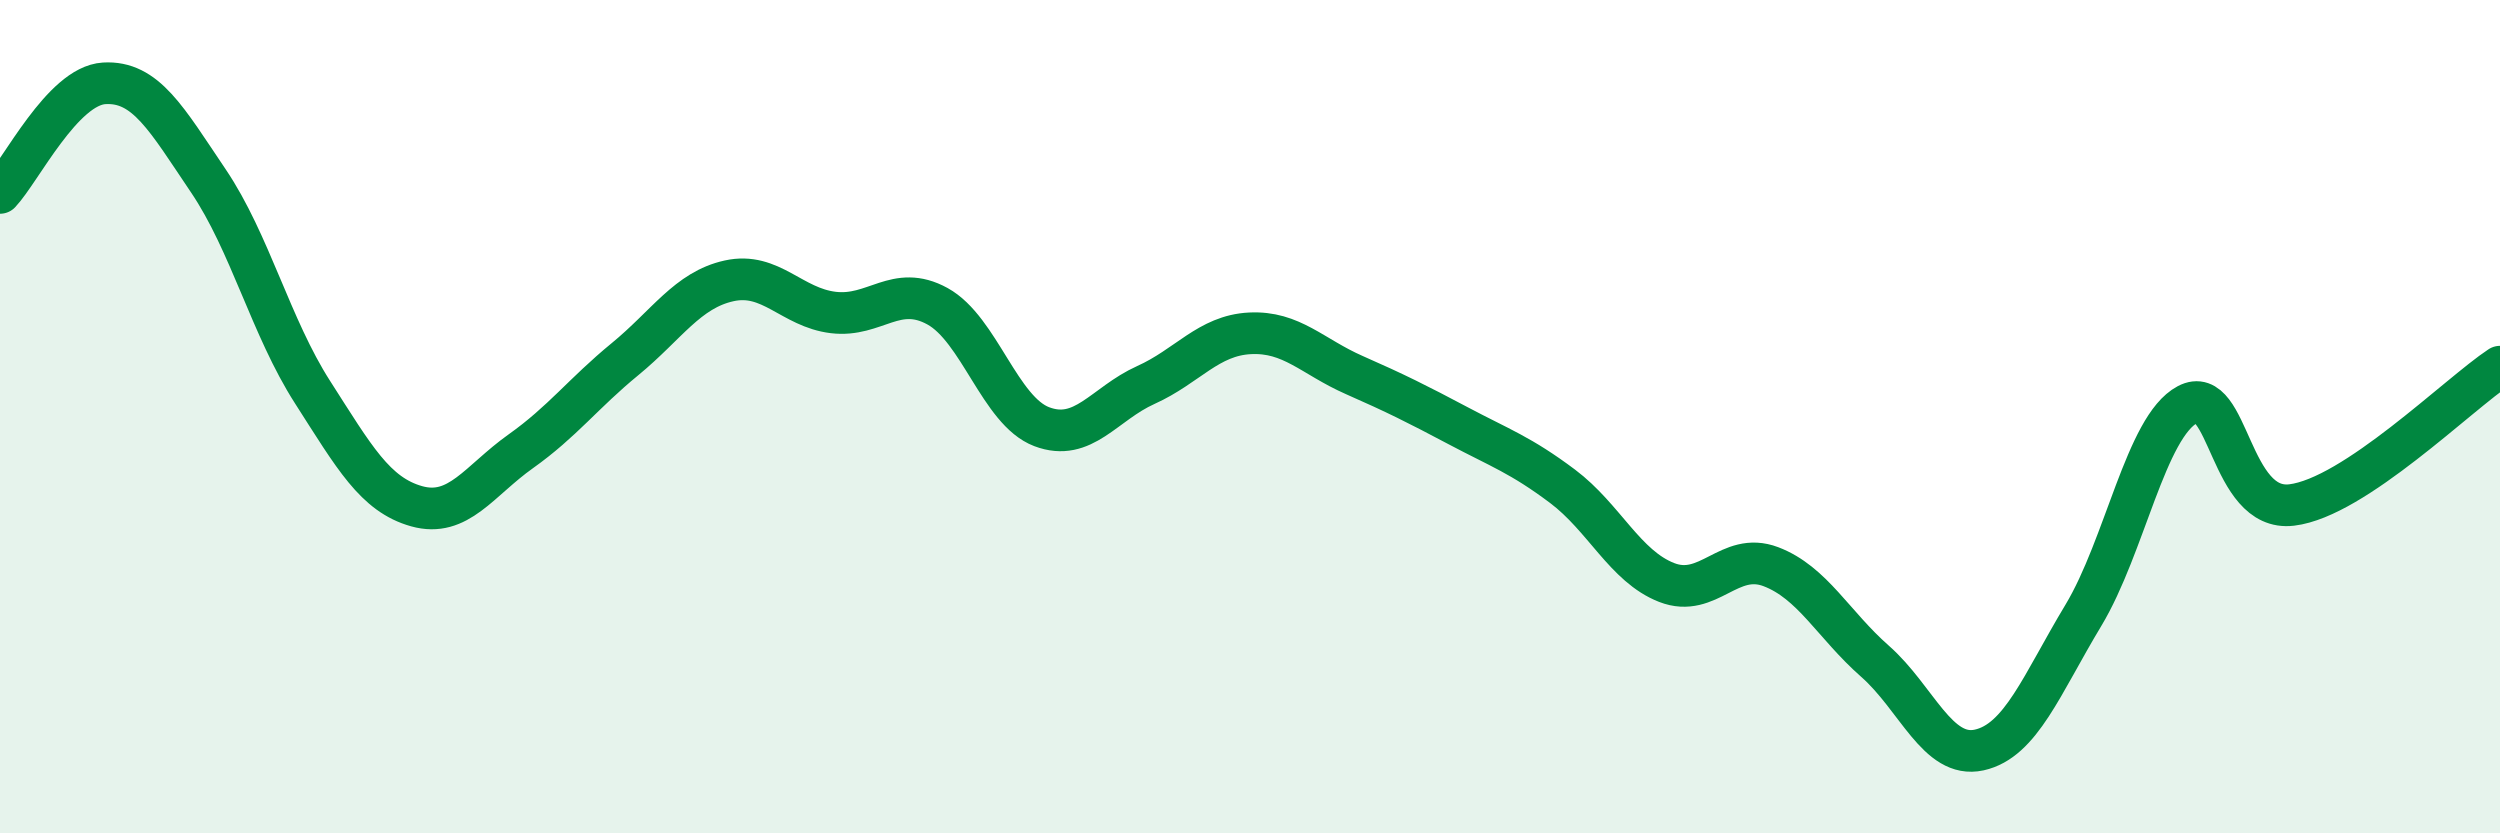
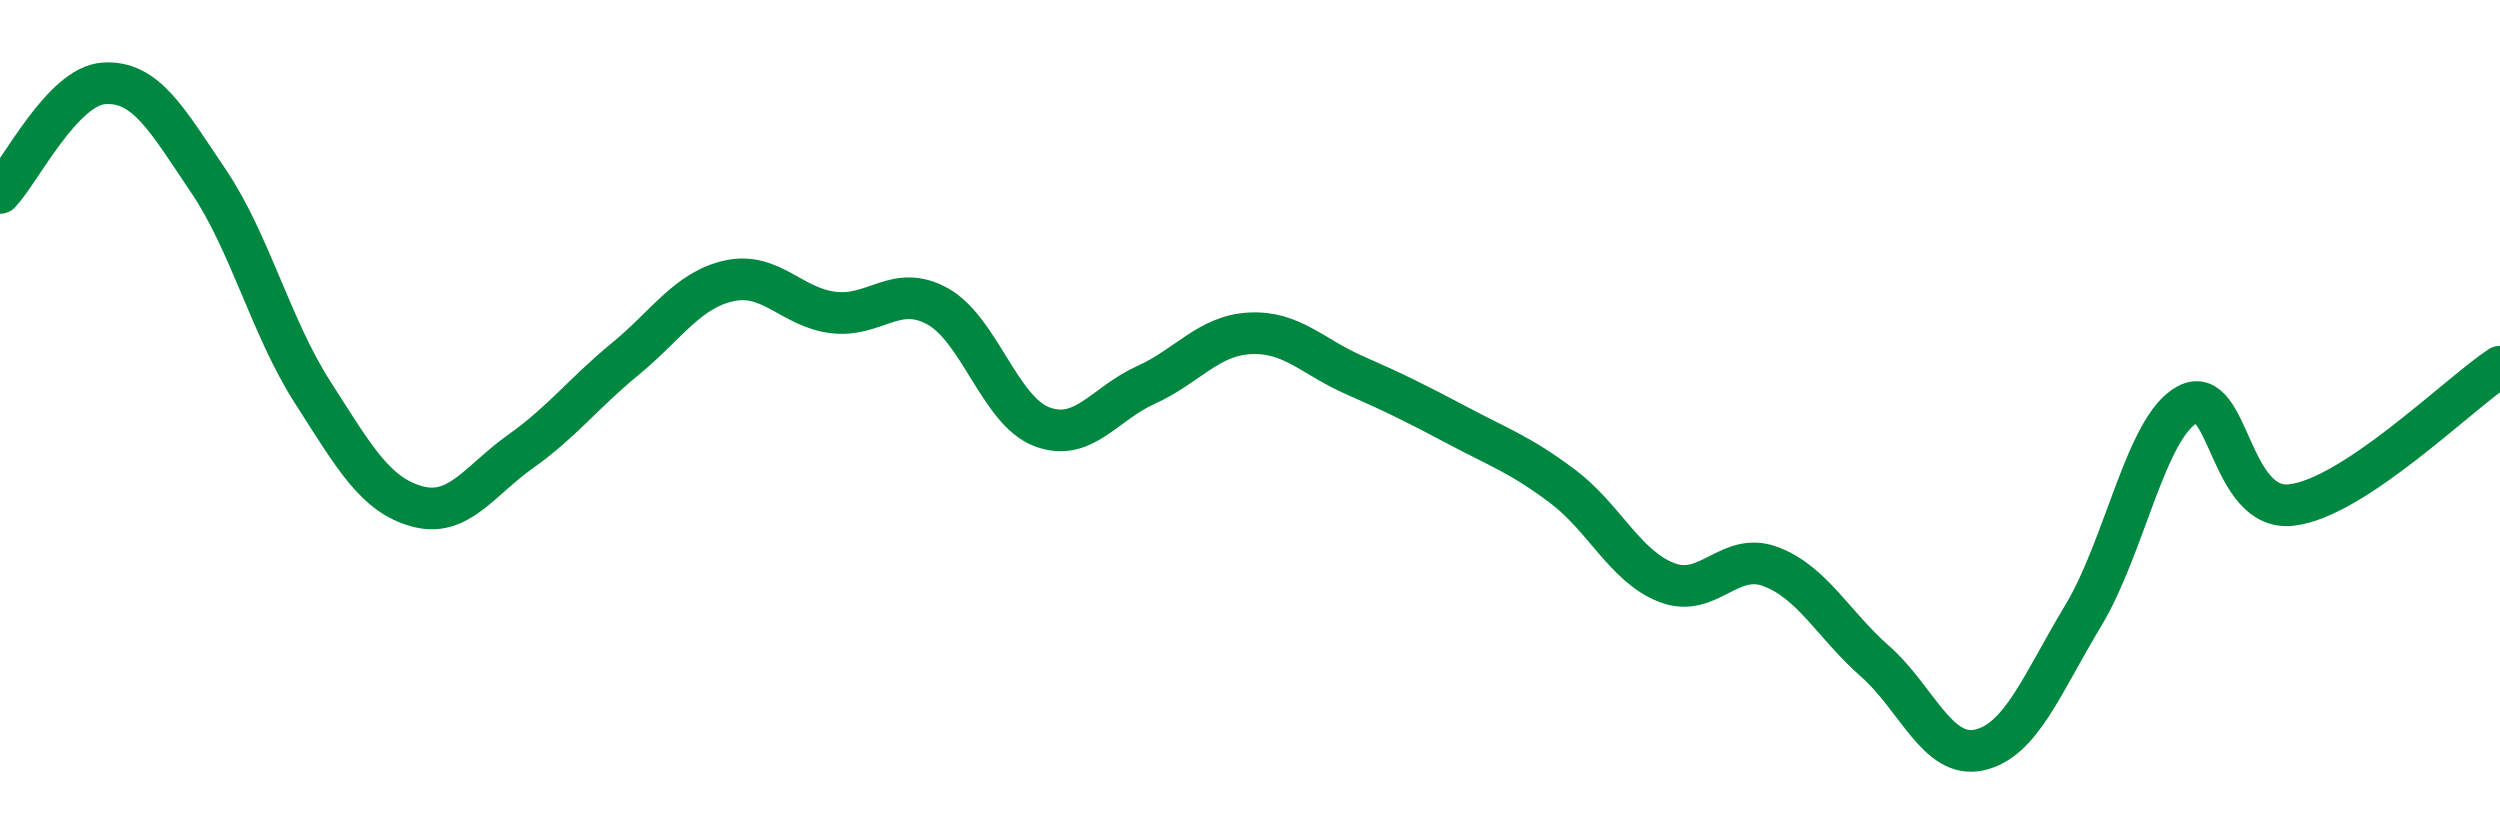
<svg xmlns="http://www.w3.org/2000/svg" width="60" height="20" viewBox="0 0 60 20">
-   <path d="M 0,4.63 C 0.5,4.1 1.5,2.06 2.5,2 C 3.5,1.94 4,2.86 5,4.34 C 6,5.82 6.5,7.85 7.5,9.41 C 8.5,10.97 9,11.87 10,12.15 C 11,12.43 11.5,11.54 12.5,10.83 C 13.5,10.12 14,9.44 15,8.62 C 16,7.8 16.5,6.96 17.5,6.74 C 18.5,6.52 19,7.38 20,7.5 C 21,7.62 21.5,6.8 22.5,7.35 C 23.5,7.9 24,9.86 25,10.24 C 26,10.62 26.5,9.69 27.5,9.24 C 28.5,8.79 29,8.05 30,8 C 31,7.95 31.5,8.56 32.5,9 C 33.5,9.44 34,9.69 35,10.22 C 36,10.75 36.5,10.92 37.5,11.67 C 38.5,12.42 39,13.59 40,13.98 C 41,14.37 41.5,13.22 42.5,13.6 C 43.5,13.98 44,14.99 45,15.87 C 46,16.75 46.5,18.22 47.5,18 C 48.5,17.78 49,16.43 50,14.77 C 51,13.11 51.5,10.24 52.5,9.71 C 53.5,9.18 53.5,12.3 55,12.12 C 56.5,11.94 59,9.46 60,8.8L60 20L0 20Z" fill="#008740" opacity="0.1" stroke-linecap="round" stroke-linejoin="round" />
  <path d="M 0,4.63 C 0.5,4.1 1.5,2.06 2.5,2 C 3.5,1.94 4,2.86 5,4.34 C 6,5.82 6.5,7.85 7.5,9.41 C 8.5,10.97 9,11.87 10,12.15 C 11,12.43 11.5,11.54 12.5,10.83 C 13.5,10.12 14,9.44 15,8.62 C 16,7.8 16.5,6.96 17.5,6.74 C 18.5,6.52 19,7.38 20,7.5 C 21,7.62 21.5,6.8 22.5,7.35 C 23.5,7.9 24,9.86 25,10.24 C 26,10.62 26.5,9.69 27.5,9.24 C 28.5,8.79 29,8.05 30,8 C 31,7.95 31.5,8.56 32.5,9 C 33.5,9.44 34,9.69 35,10.22 C 36,10.75 36.5,10.92 37.5,11.67 C 38.5,12.42 39,13.59 40,13.98 C 41,14.37 41.5,13.22 42.5,13.6 C 43.5,13.98 44,14.99 45,15.87 C 46,16.75 46.5,18.22 47.5,18 C 48.5,17.78 49,16.43 50,14.77 C 51,13.11 51.5,10.24 52.5,9.71 C 53.5,9.18 53.5,12.3 55,12.12 C 56.5,11.94 59,9.46 60,8.8" stroke="#008740" stroke-width="1" fill="none" stroke-linecap="round" stroke-linejoin="round" />
</svg>